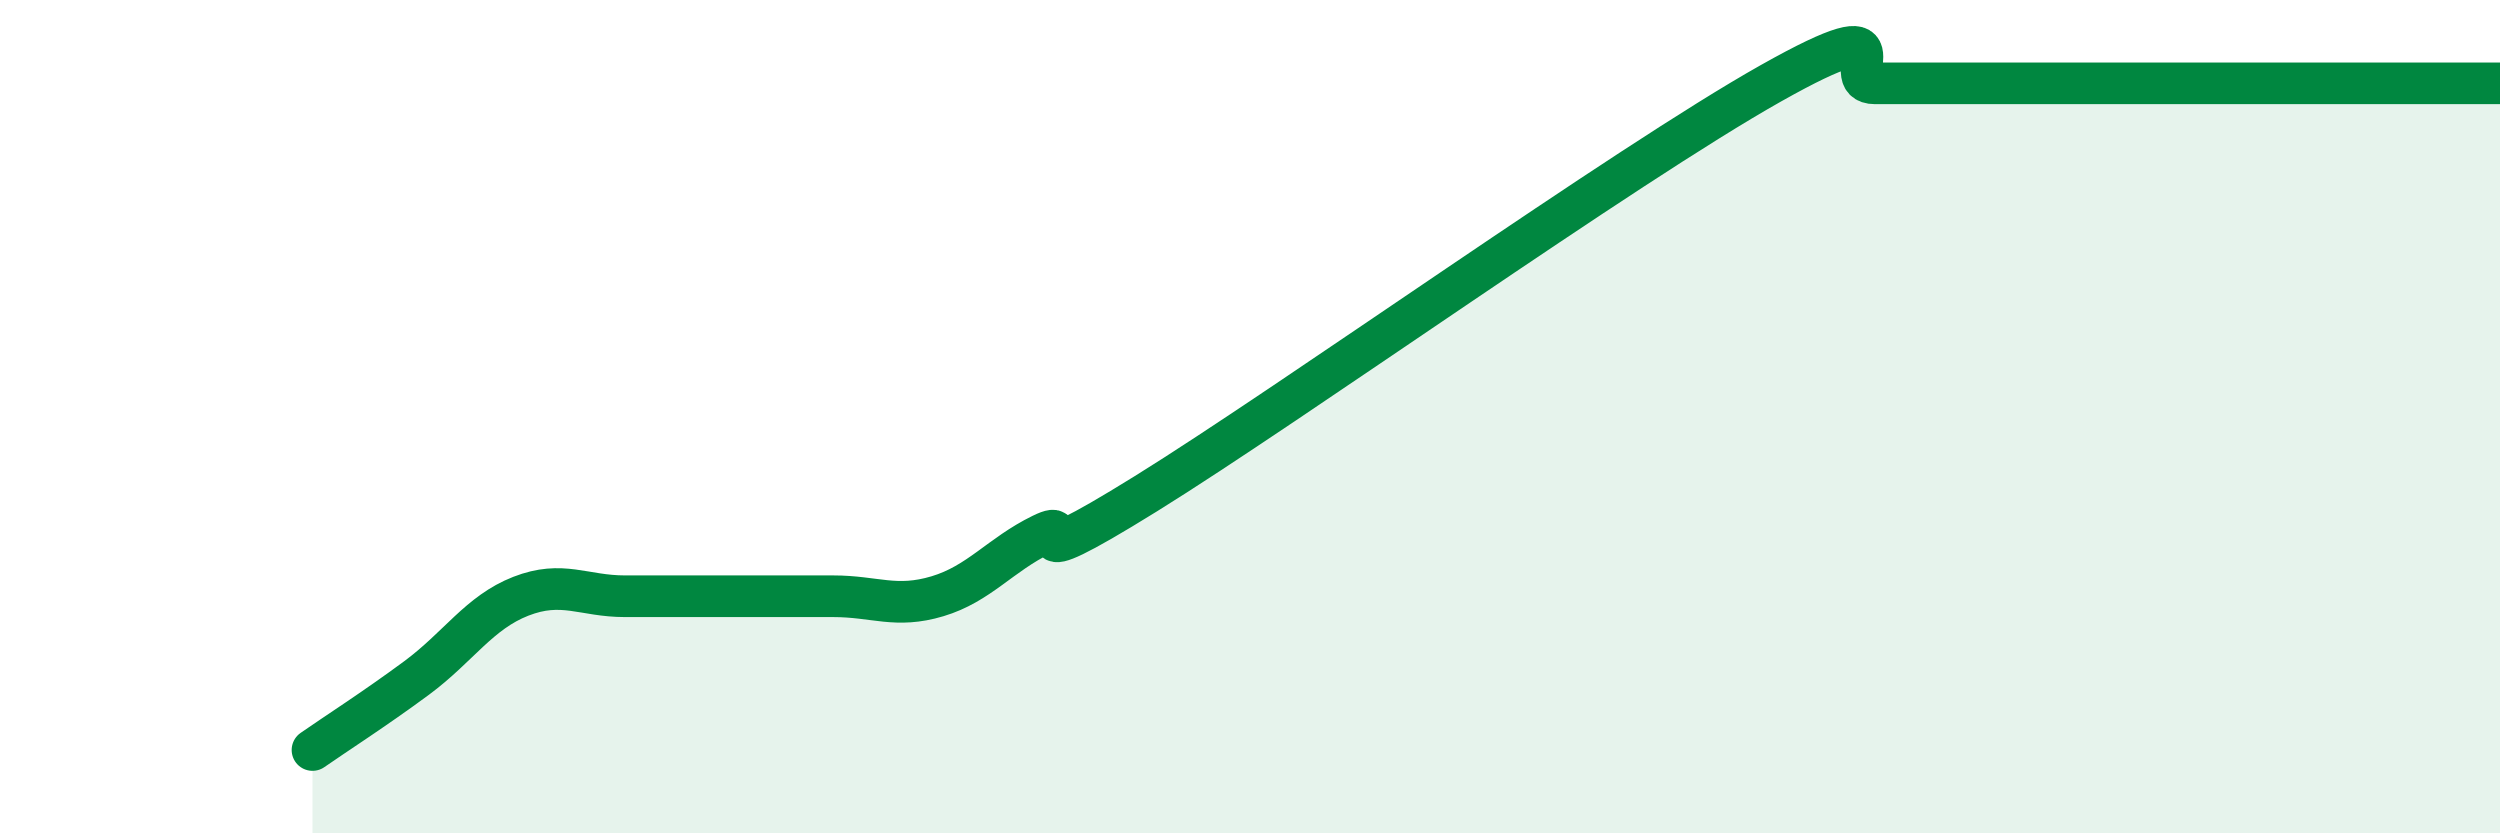
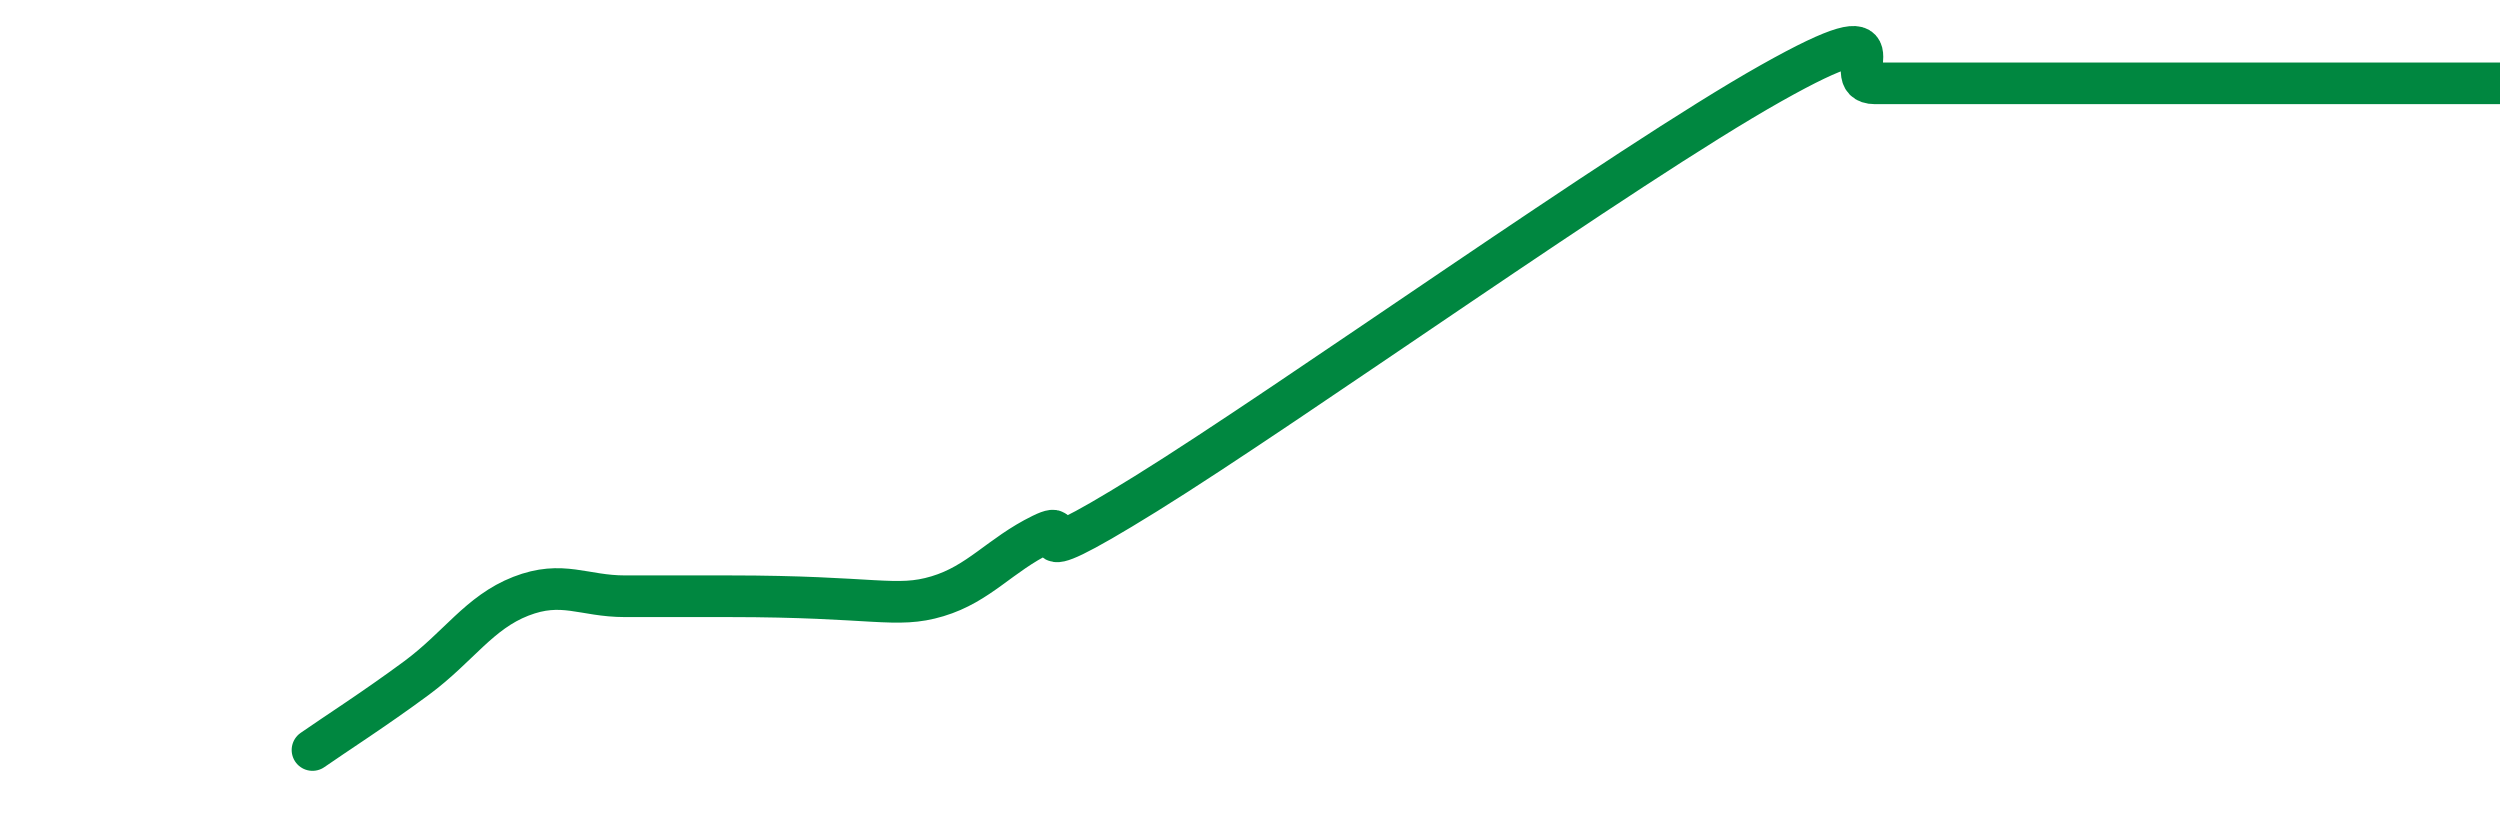
<svg xmlns="http://www.w3.org/2000/svg" width="60" height="20" viewBox="0 0 60 20">
-   <path d="M 7.5,18 C 8,17.65 9,17.01 10,16.27 C 11,15.53 11.5,14.7 12.5,14.31 C 13.5,13.92 14,14.31 15,14.31 C 16,14.31 16.5,14.31 17.5,14.31 C 18.5,14.31 19,14.31 20,14.31 C 21,14.31 21.5,14.61 22.5,14.31 C 23.5,14.01 24,13.32 25,12.83 C 26,12.34 24,14.02 27.5,11.85 C 31,9.68 39,3.97 42.5,2 C 46,0.03 44,2 45,2 C 46,2 46.5,2 47.5,2 C 48.5,2 49,2 50,2 C 51,2 51.5,2 52.5,2 C 53.5,2 53.5,2 55,2 C 56.5,2 59,2 60,2L60 20L7.5 20Z" fill="#008740" opacity="0.1" stroke-linecap="round" stroke-linejoin="round" />
-   <path d="M 7.5,18 C 8,17.65 9,17.01 10,16.27 C 11,15.53 11.5,14.7 12.5,14.31 C 13.5,13.92 14,14.31 15,14.31 C 16,14.31 16.5,14.31 17.5,14.31 C 18.5,14.31 19,14.31 20,14.31 C 21,14.31 21.5,14.61 22.5,14.31 C 23.5,14.01 24,13.32 25,12.83 C 26,12.34 24,14.02 27.5,11.85 C 31,9.68 39,3.97 42.5,2 C 46,0.03 44,2 45,2 C 46,2 46.5,2 47.5,2 C 48.5,2 49,2 50,2 C 51,2 51.5,2 52.5,2 C 53.5,2 53.5,2 55,2 C 56.5,2 59,2 60,2" stroke="#008740" stroke-width="1" fill="none" stroke-linecap="round" stroke-linejoin="round" />
+   <path d="M 7.5,18 C 8,17.65 9,17.01 10,16.27 C 11,15.53 11.5,14.7 12.5,14.31 C 13.5,13.92 14,14.31 15,14.31 C 16,14.31 16.5,14.31 17.5,14.31 C 21,14.31 21.5,14.61 22.5,14.31 C 23.5,14.01 24,13.32 25,12.83 C 26,12.34 24,14.02 27.5,11.85 C 31,9.68 39,3.97 42.5,2 C 46,0.03 44,2 45,2 C 46,2 46.5,2 47.5,2 C 48.5,2 49,2 50,2 C 51,2 51.5,2 52.5,2 C 53.5,2 53.5,2 55,2 C 56.5,2 59,2 60,2" stroke="#008740" stroke-width="1" fill="none" stroke-linecap="round" stroke-linejoin="round" />
</svg>